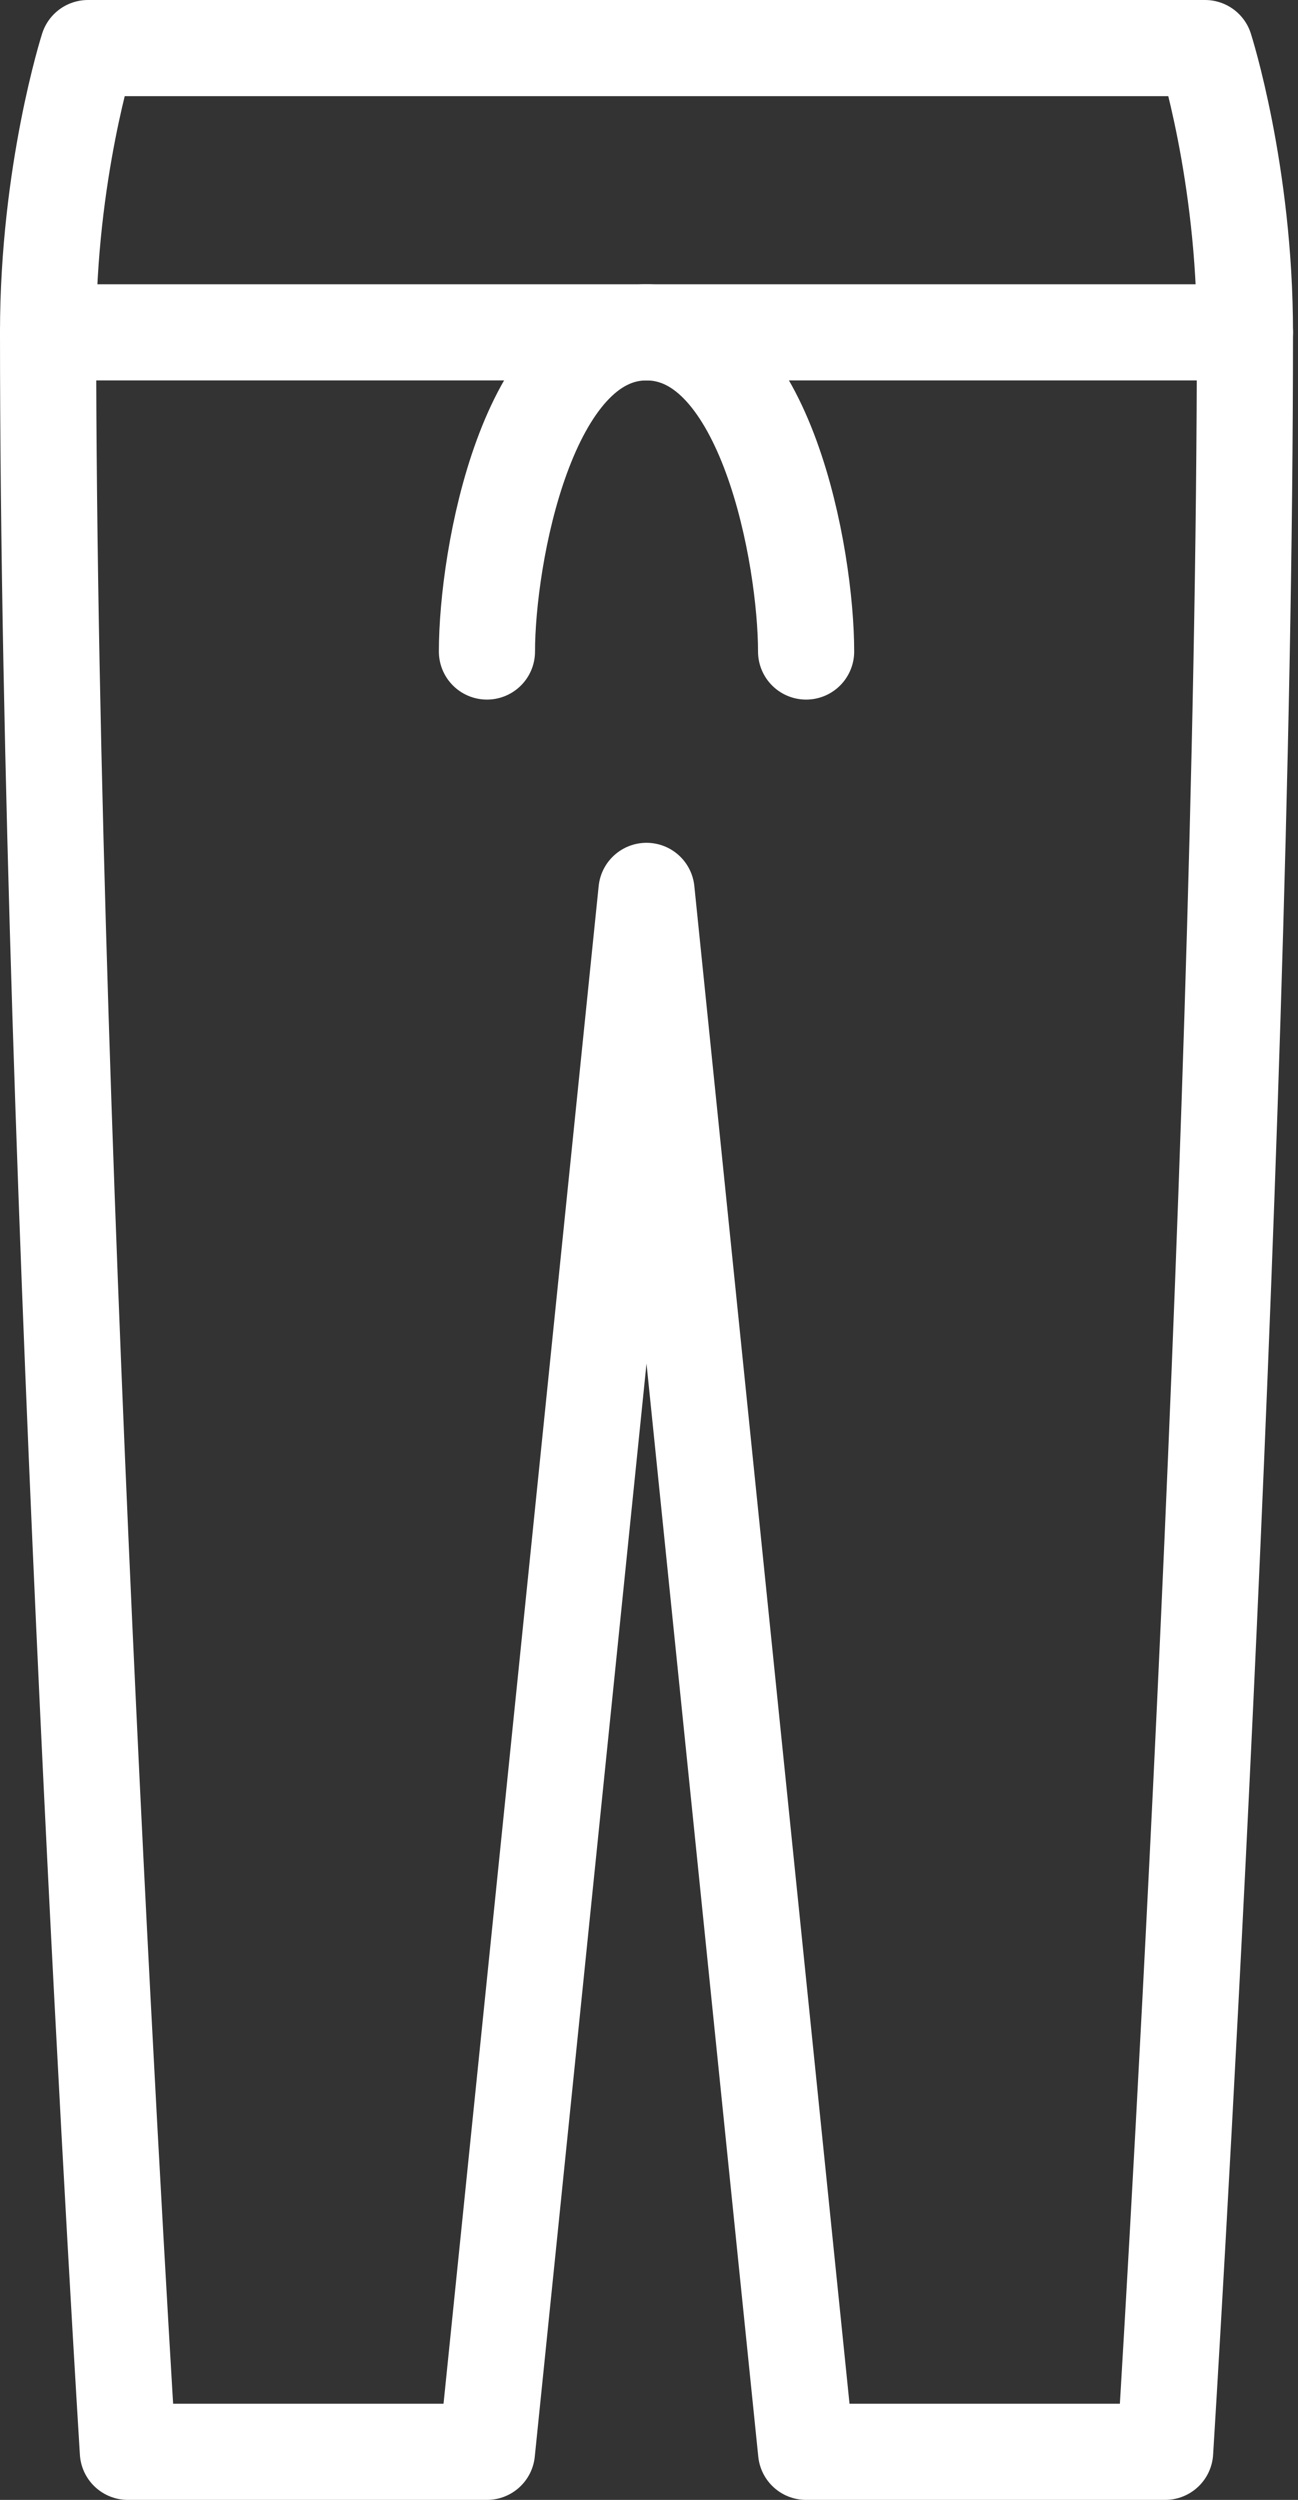
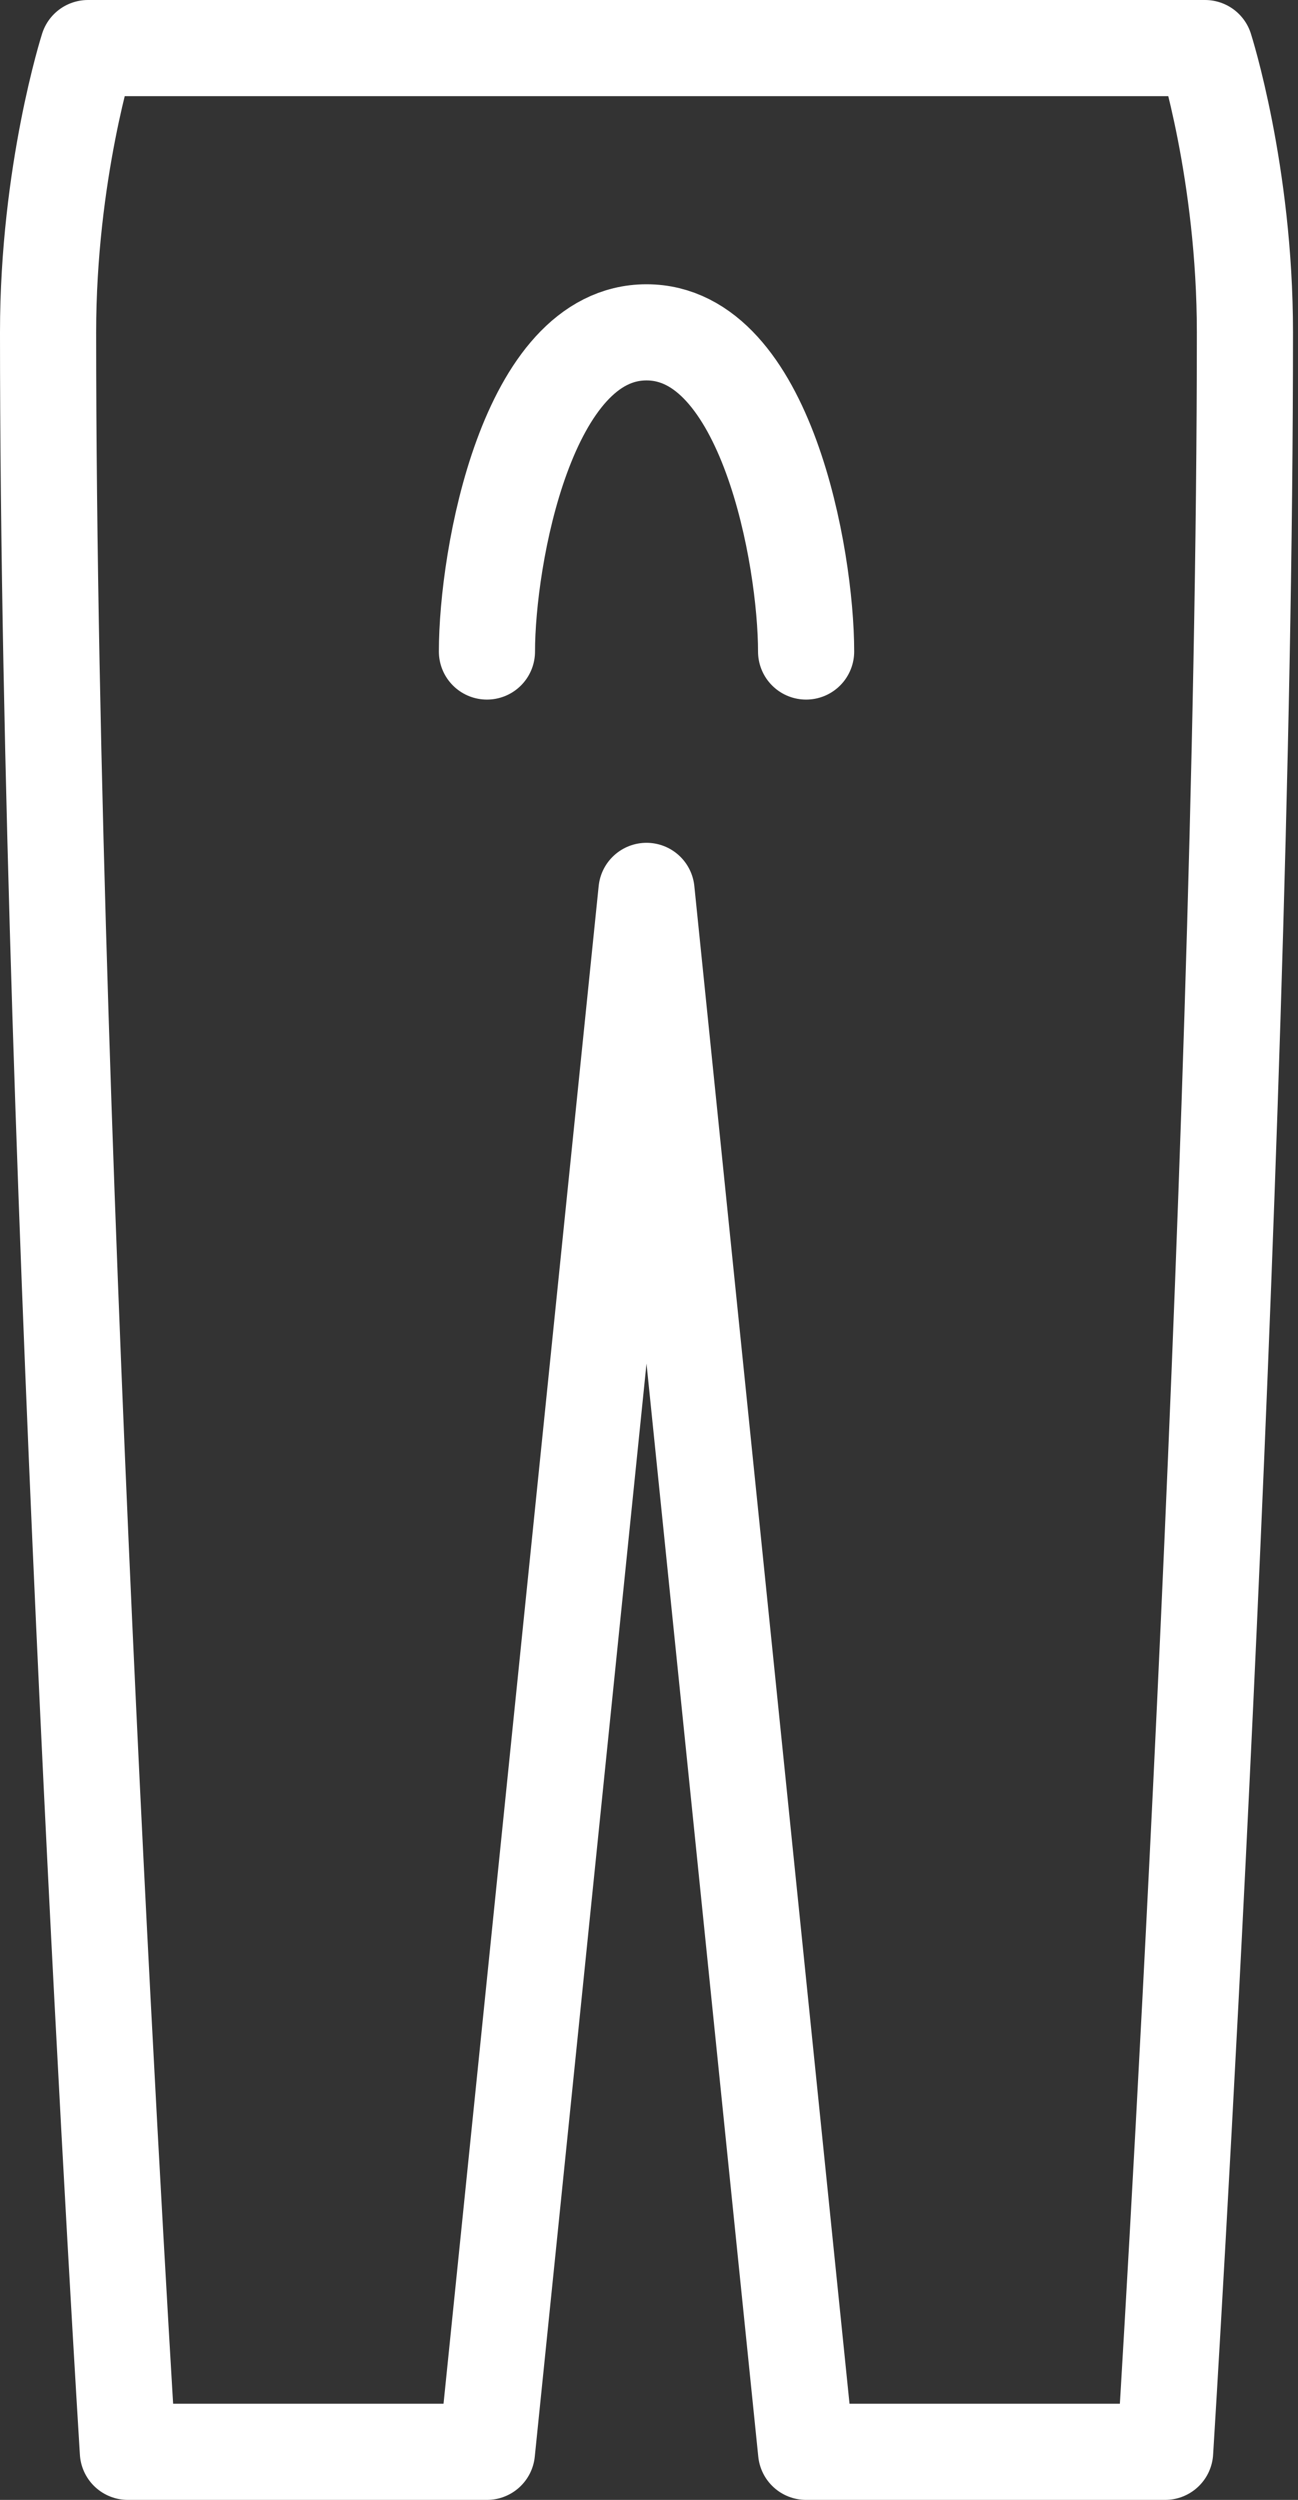
<svg xmlns="http://www.w3.org/2000/svg" width="27" height="52" viewBox="0 0 27 52" fill="none">
  <rect x="0" y="0" width="27" height="52" fill="#333333" stroke="none" />
  <path d="M16.768 13.552C16.768 11.595 15.938 6.913 13.448 6.913C10.959 6.913 10.129 11.595 10.129 13.552" stroke="white" stroke-width="2" stroke-miterlimit="10" stroke-linecap="round" stroke-linejoin="round" />
  <path d="M25.066 1H1.83C1.83 1 1 3.593 1 6.913C1 24.34 2.66 51 2.66 51H10.129L13.448 18.531L16.768 51H24.236C24.236 51 25.896 24.34 25.896 6.913C25.896 3.593 25.066 1 25.066 1Z" stroke="white" stroke-width="2" stroke-miterlimit="10" stroke-linecap="round" stroke-linejoin="round" />
-   <path d="M1 6.913H25.896" stroke="white" stroke-width="2" stroke-miterlimit="10" stroke-linecap="round" stroke-linejoin="round" />
</svg>